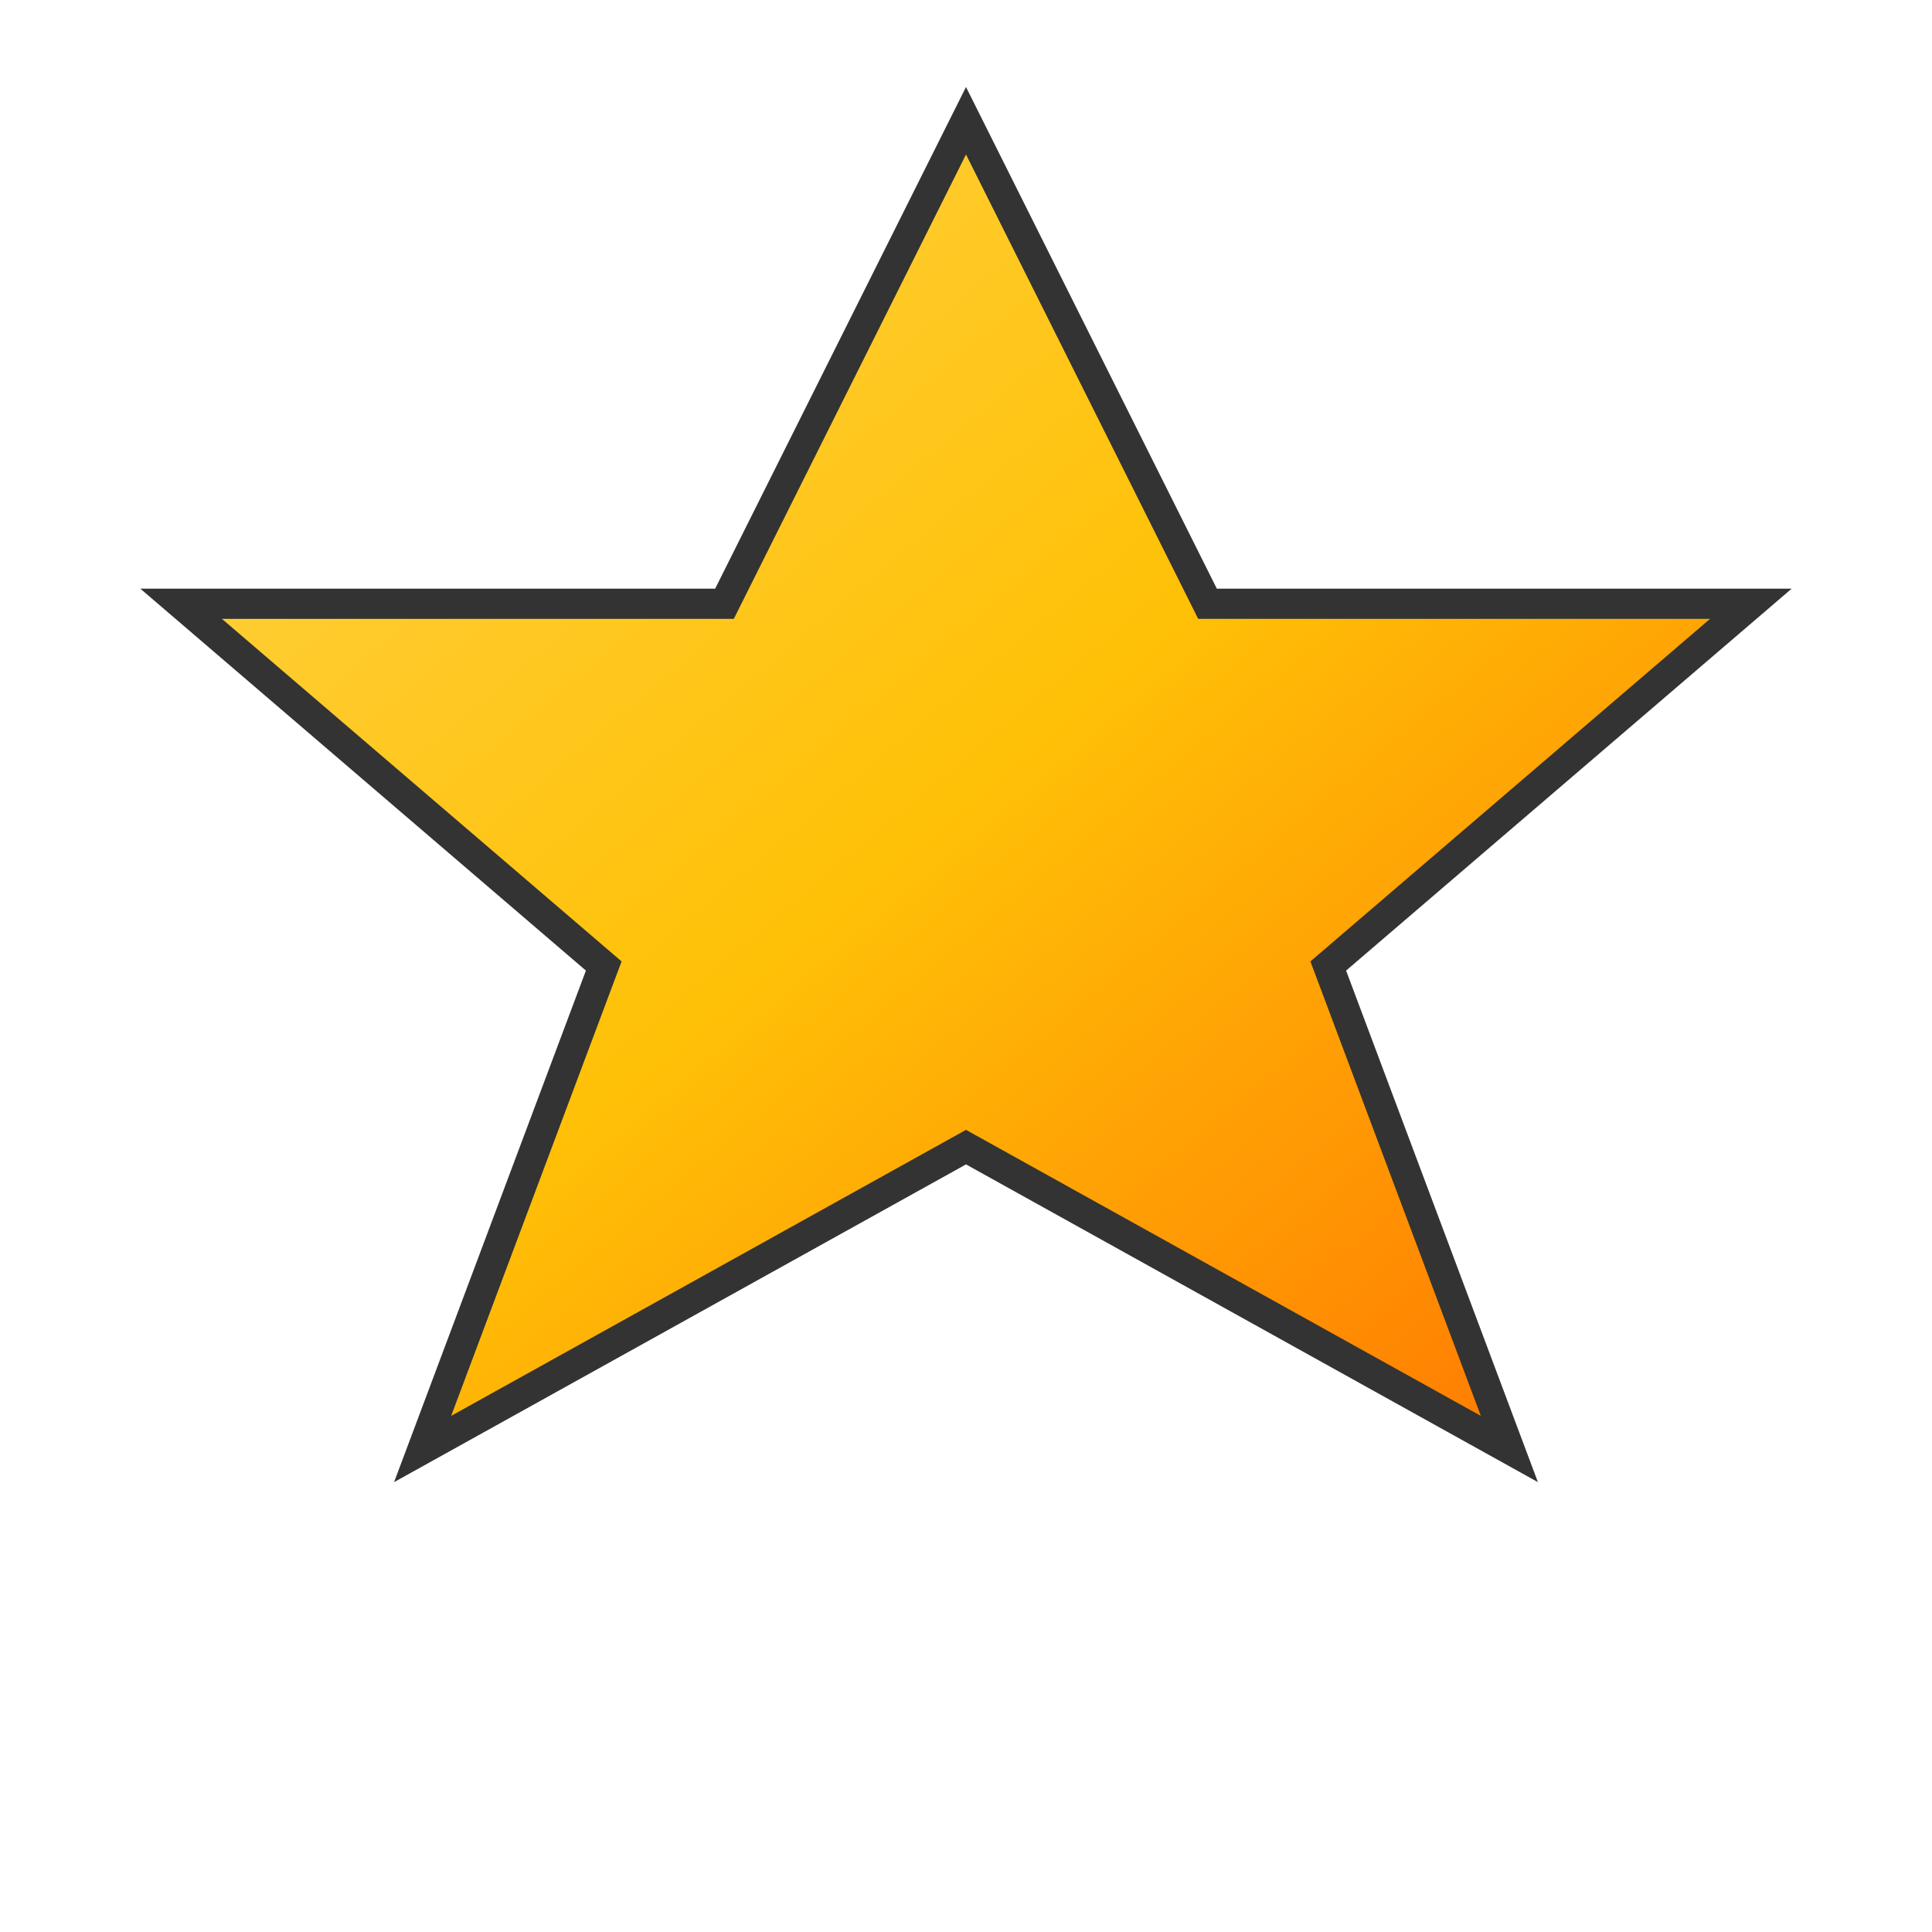
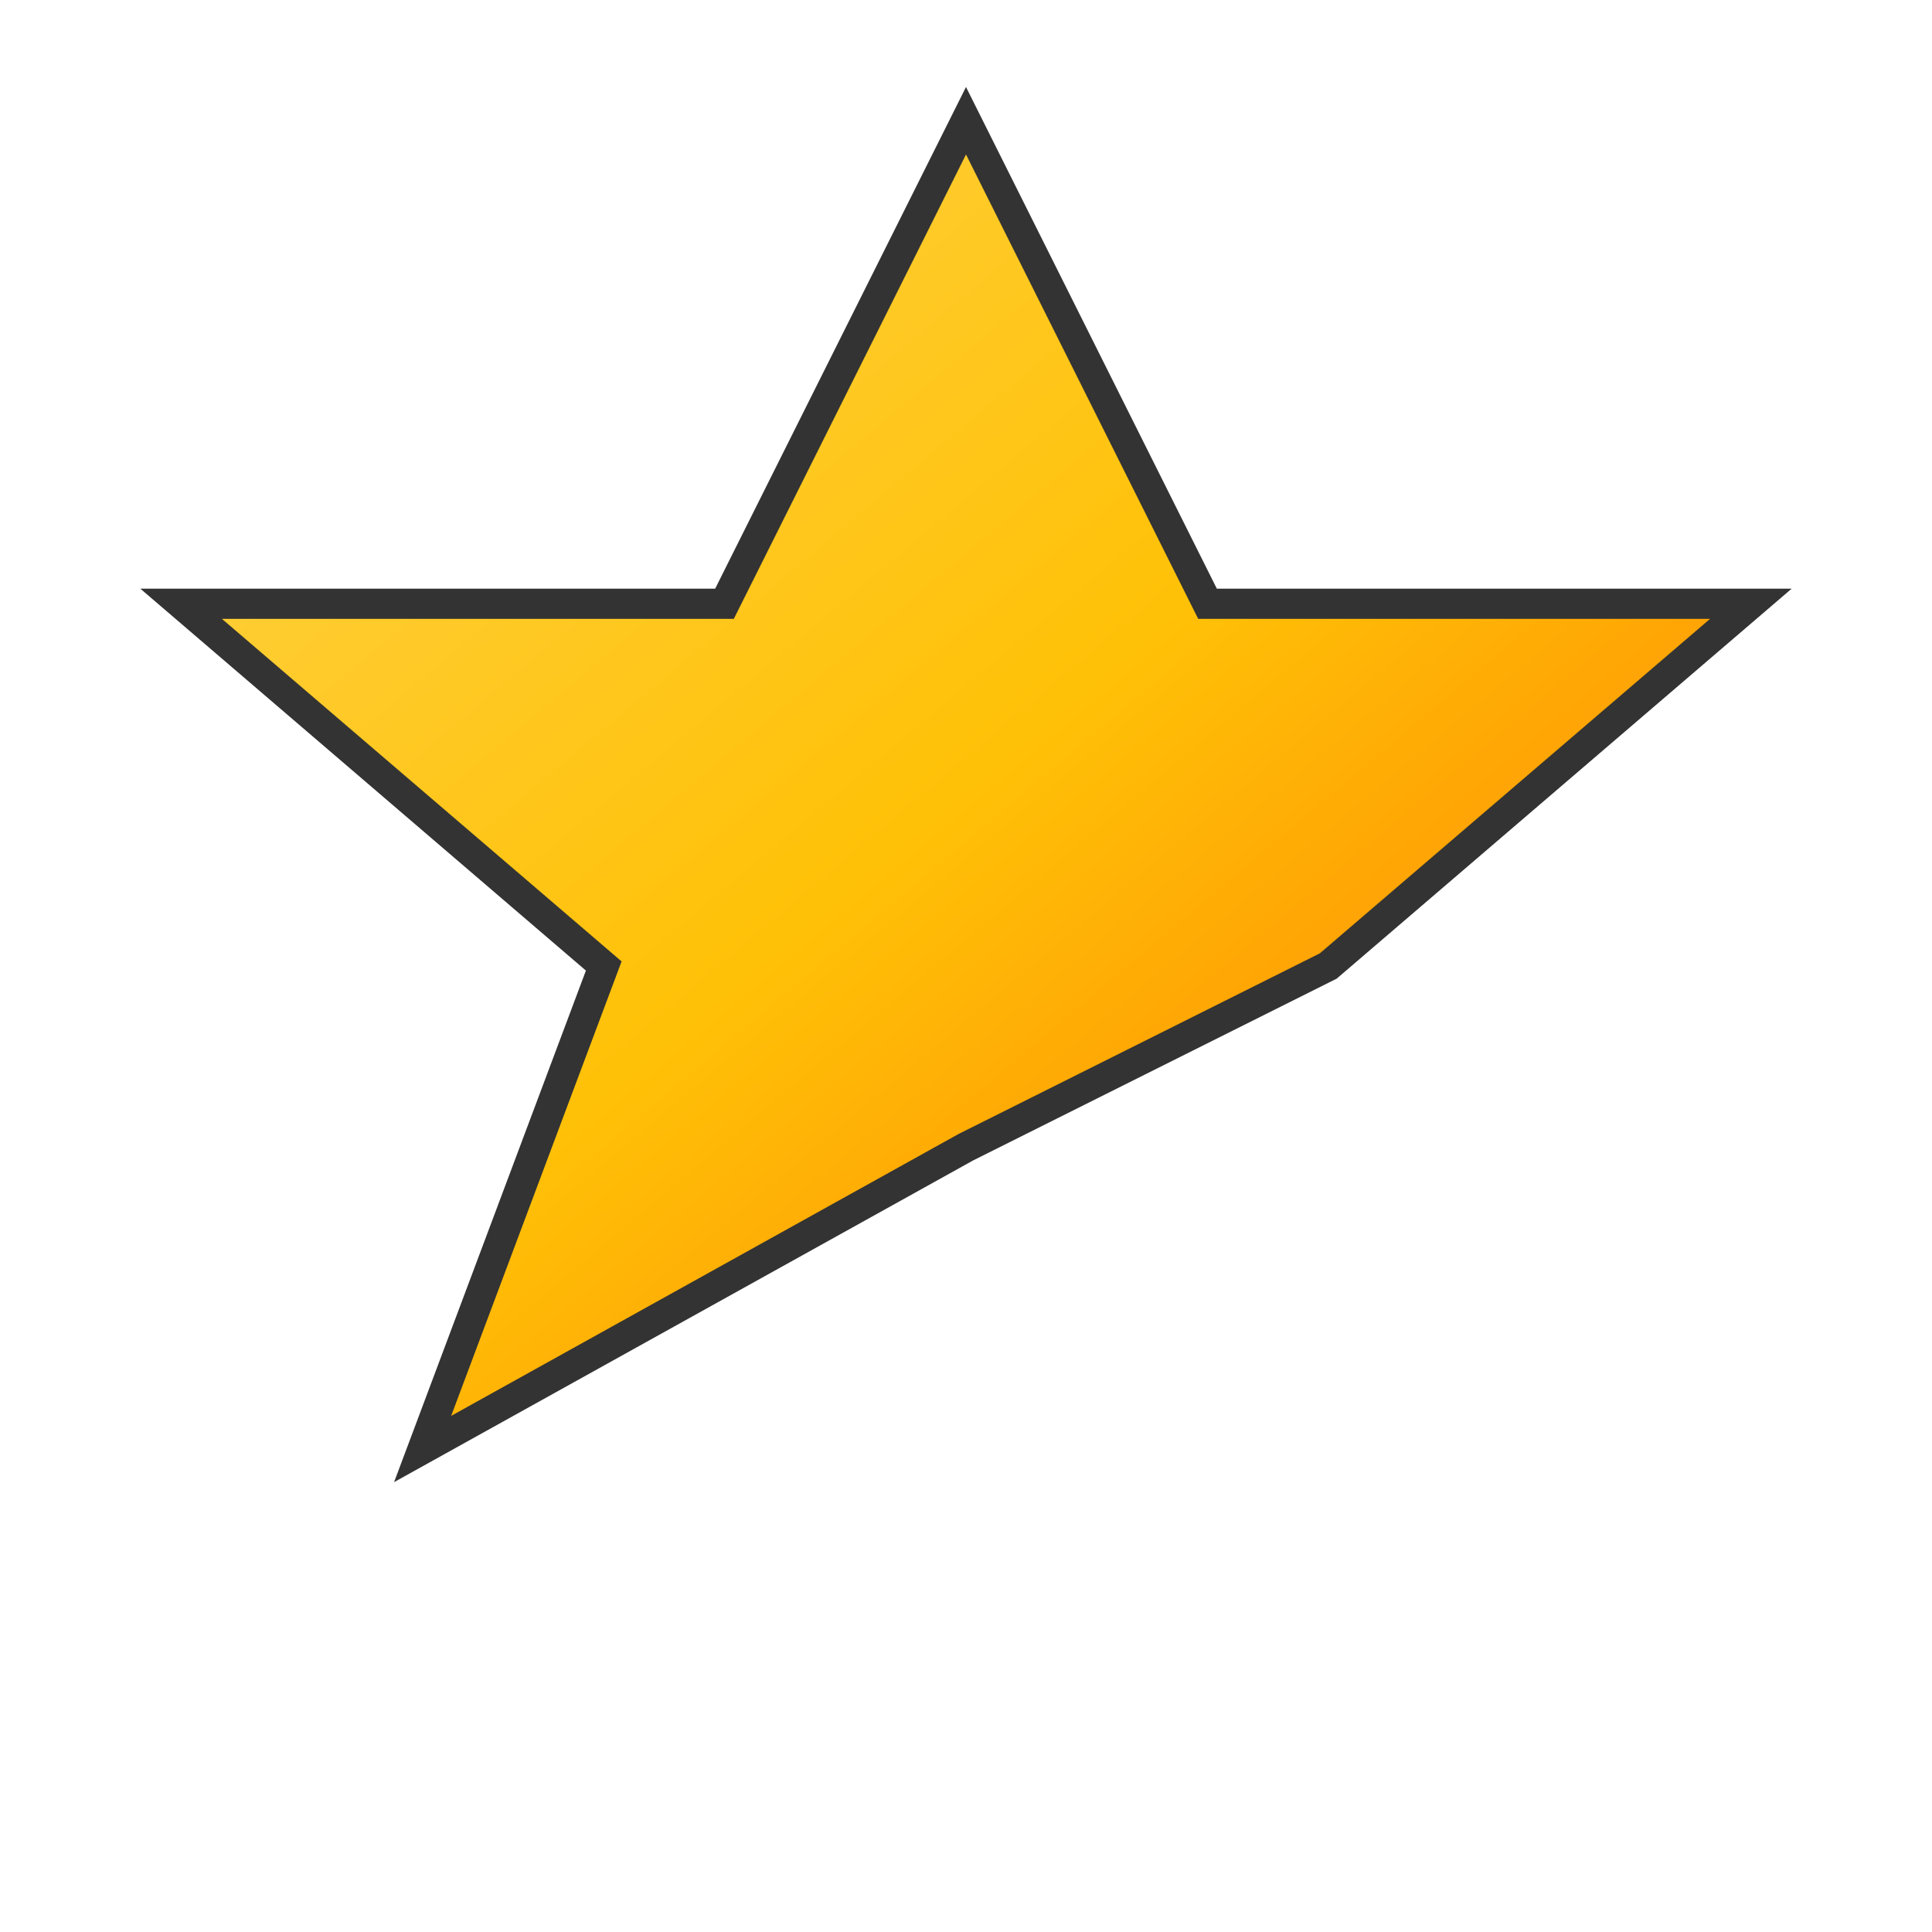
<svg xmlns="http://www.w3.org/2000/svg" viewBox="0 0 32 32">
  <defs>
    <linearGradient id="favGradient" x1="0%" y1="0%" x2="100%" y2="100%">
      <stop offset="0%" style="stop-color:#FFD54F;stop-opacity:1" />
      <stop offset="50%" style="stop-color:#FFC107;stop-opacity:1" />
      <stop offset="100%" style="stop-color:#FF6F00;stop-opacity:1" />
    </linearGradient>
  </defs>
-   <path d="M16 2 L20 10 L29 10 L22 16 L25 24 L16 19 L7 24 L10 16 L3 10 L12 10 Z" fill="url(#favGradient)" stroke="#333" stroke-width="0.5" />
+   <path d="M16 2 L20 10 L29 10 L22 16 L16 19 L7 24 L10 16 L3 10 L12 10 Z" fill="url(#favGradient)" stroke="#333" stroke-width="0.5" />
</svg>